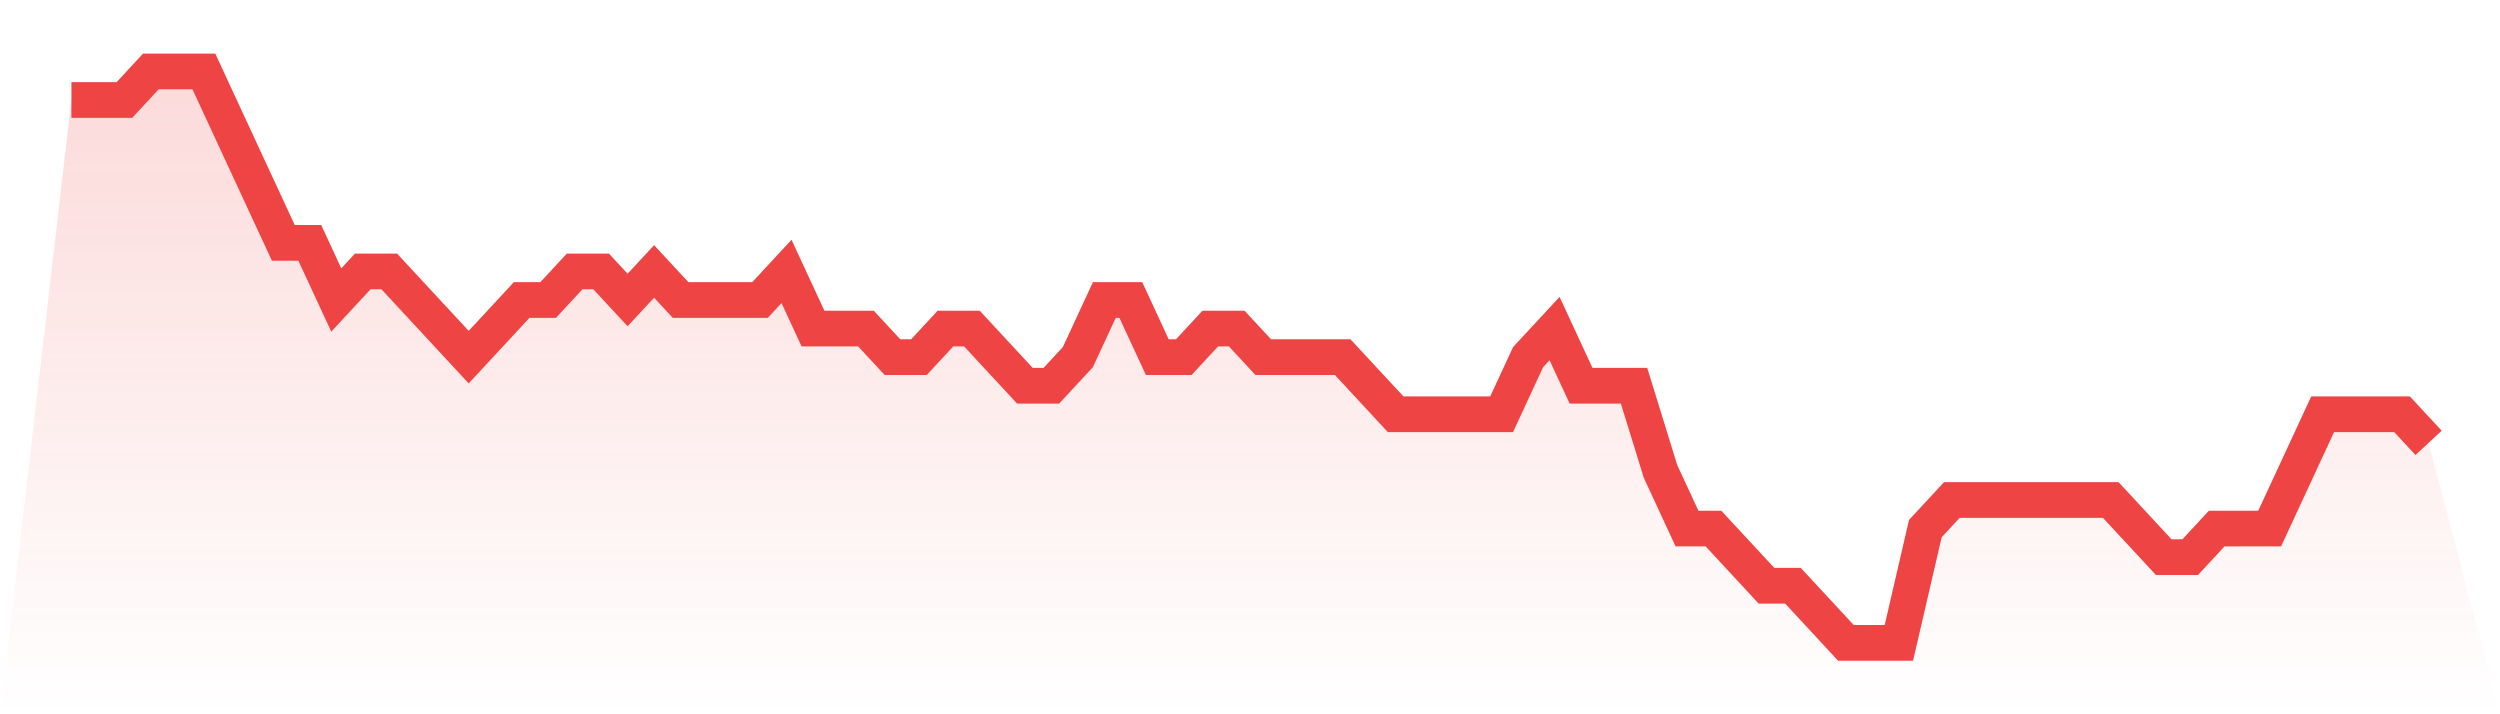
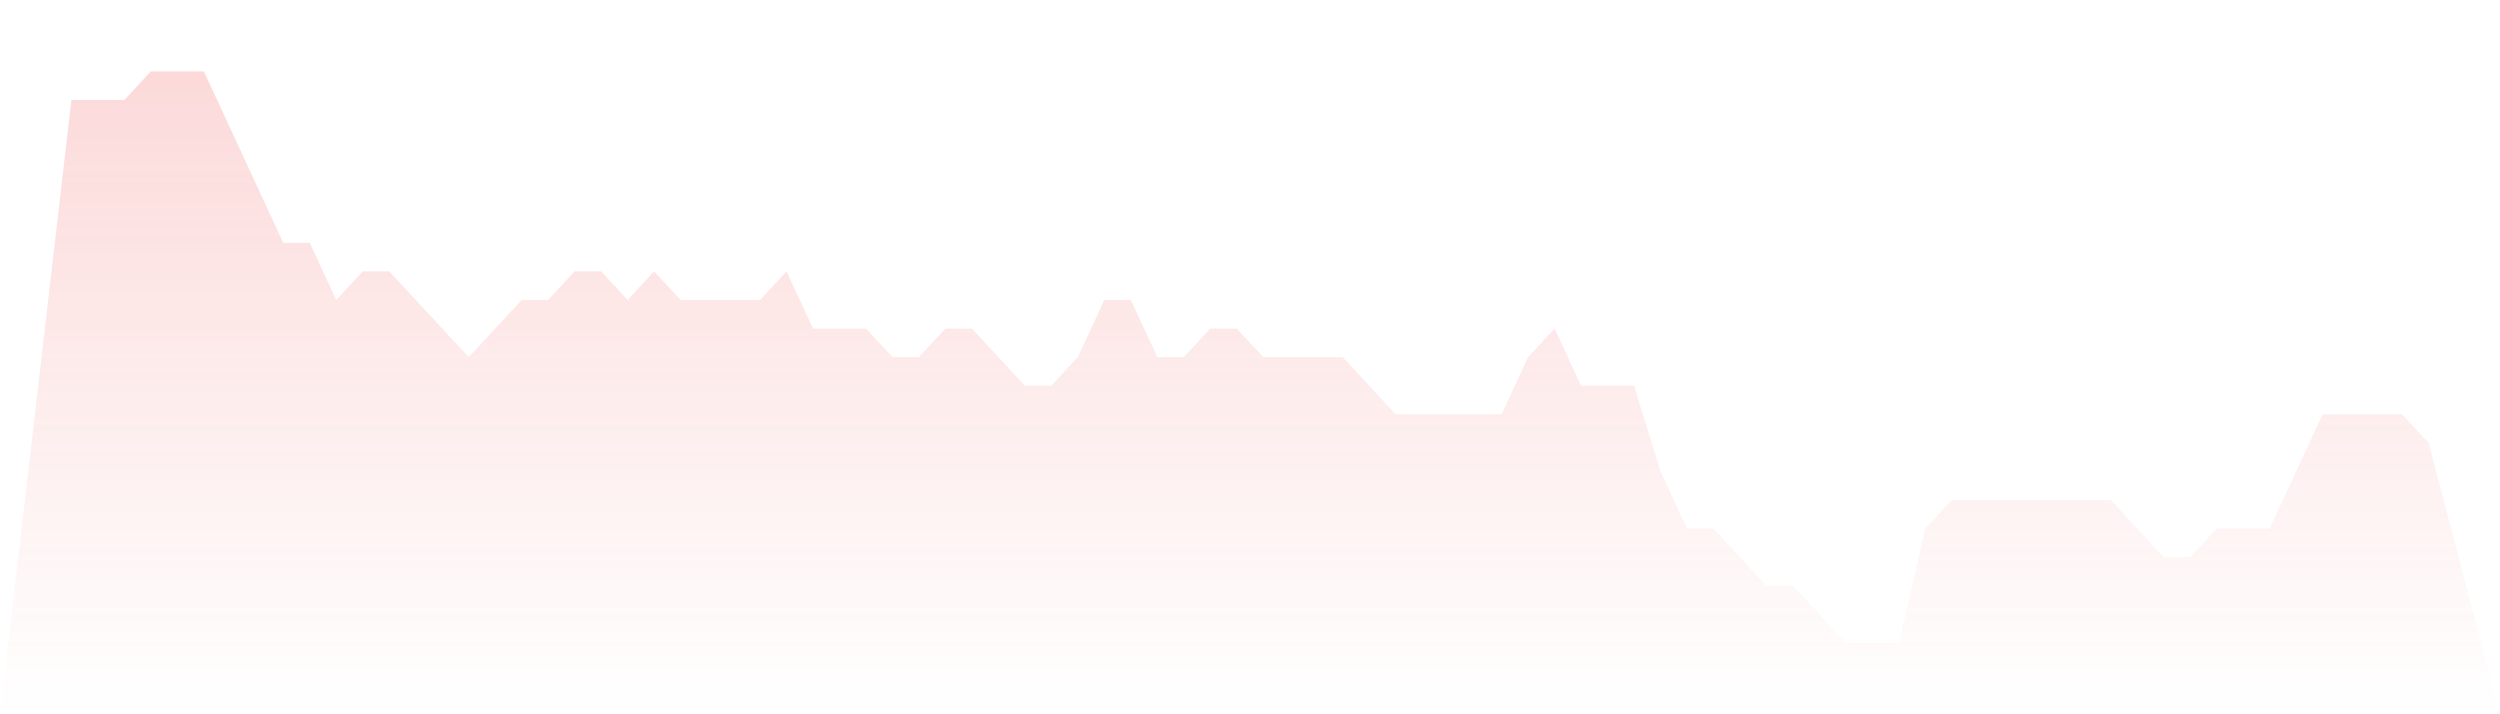
<svg xmlns="http://www.w3.org/2000/svg" viewBox="0 0 140 40">
  <defs>
    <linearGradient id="gradient" x1="0" x2="0" y1="0" y2="1">
      <stop offset="0%" stop-color="#ef4444" stop-opacity="0.2" />
      <stop offset="100%" stop-color="#ef4444" stop-opacity="0" />
    </linearGradient>
  </defs>
  <path d="M4,5.6 L4,5.6 L5.483,5.6 L6.966,5.6 L8.449,4 L9.933,4 L11.416,4 L12.899,7.2 L14.382,10.4 L15.865,13.6 L17.348,13.6 L18.831,16.8 L20.315,15.2 L21.798,15.2 L23.281,16.8 L24.764,18.4 L26.247,20 L27.73,18.4 L29.213,16.8 L30.697,16.8 L32.18,15.2 L33.663,15.2 L35.146,16.8 L36.629,15.2 L38.112,16.8 L39.596,16.8 L41.079,16.8 L42.562,16.8 L44.045,15.2 L45.528,18.4 L47.011,18.4 L48.494,18.4 L49.978,20 L51.461,20 L52.944,18.4 L54.427,18.4 L55.91,20 L57.393,21.6 L58.876,21.6 L60.36,20 L61.843,16.8 L63.326,16.8 L64.809,20 L66.292,20 L67.775,18.4 L69.258,18.4 L70.742,20 L72.225,20 L73.708,20 L75.191,20 L76.674,21.6 L78.157,23.2 L79.64,23.2 L81.124,23.2 L82.607,23.2 L84.09,23.2 L85.573,20 L87.056,18.4 L88.539,21.6 L90.022,21.6 L91.506,21.6 L92.989,26.4 L94.472,29.6 L95.955,29.6 L97.438,31.2 L98.921,32.8 L100.404,32.8 L101.888,34.4 L103.371,36 L104.854,36 L106.337,36 L107.82,29.6 L109.303,28 L110.787,28 L112.27,28 L113.753,28 L115.236,28 L116.719,28 L118.202,28 L119.685,29.6 L121.169,31.2 L122.652,31.2 L124.135,29.6 L125.618,29.6 L127.101,29.6 L128.584,26.4 L130.067,23.2 L131.551,23.2 L133.034,23.2 L134.517,23.2 L136,24.8 L140,40 L0,40 z" fill="url(#gradient)" />
-   <path d="M4,5.6 L4,5.6 L5.483,5.6 L6.966,5.6 L8.449,4 L9.933,4 L11.416,4 L12.899,7.2 L14.382,10.4 L15.865,13.6 L17.348,13.6 L18.831,16.8 L20.315,15.2 L21.798,15.2 L23.281,16.8 L24.764,18.4 L26.247,20 L27.73,18.4 L29.213,16.8 L30.697,16.8 L32.18,15.2 L33.663,15.2 L35.146,16.8 L36.629,15.2 L38.112,16.8 L39.596,16.8 L41.079,16.8 L42.562,16.8 L44.045,15.2 L45.528,18.4 L47.011,18.4 L48.494,18.4 L49.978,20 L51.461,20 L52.944,18.4 L54.427,18.4 L55.91,20 L57.393,21.6 L58.876,21.6 L60.36,20 L61.843,16.8 L63.326,16.8 L64.809,20 L66.292,20 L67.775,18.4 L69.258,18.4 L70.742,20 L72.225,20 L73.708,20 L75.191,20 L76.674,21.6 L78.157,23.2 L79.64,23.2 L81.124,23.2 L82.607,23.2 L84.09,23.2 L85.573,20 L87.056,18.4 L88.539,21.6 L90.022,21.6 L91.506,21.6 L92.989,26.4 L94.472,29.6 L95.955,29.6 L97.438,31.2 L98.921,32.8 L100.404,32.8 L101.888,34.4 L103.371,36 L104.854,36 L106.337,36 L107.82,29.6 L109.303,28 L110.787,28 L112.27,28 L113.753,28 L115.236,28 L116.719,28 L118.202,28 L119.685,29.6 L121.169,31.2 L122.652,31.2 L124.135,29.6 L125.618,29.6 L127.101,29.6 L128.584,26.4 L130.067,23.2 L131.551,23.2 L133.034,23.2 L134.517,23.2 L136,24.8" fill="none" stroke="#ef4444" stroke-width="2" />
</svg>